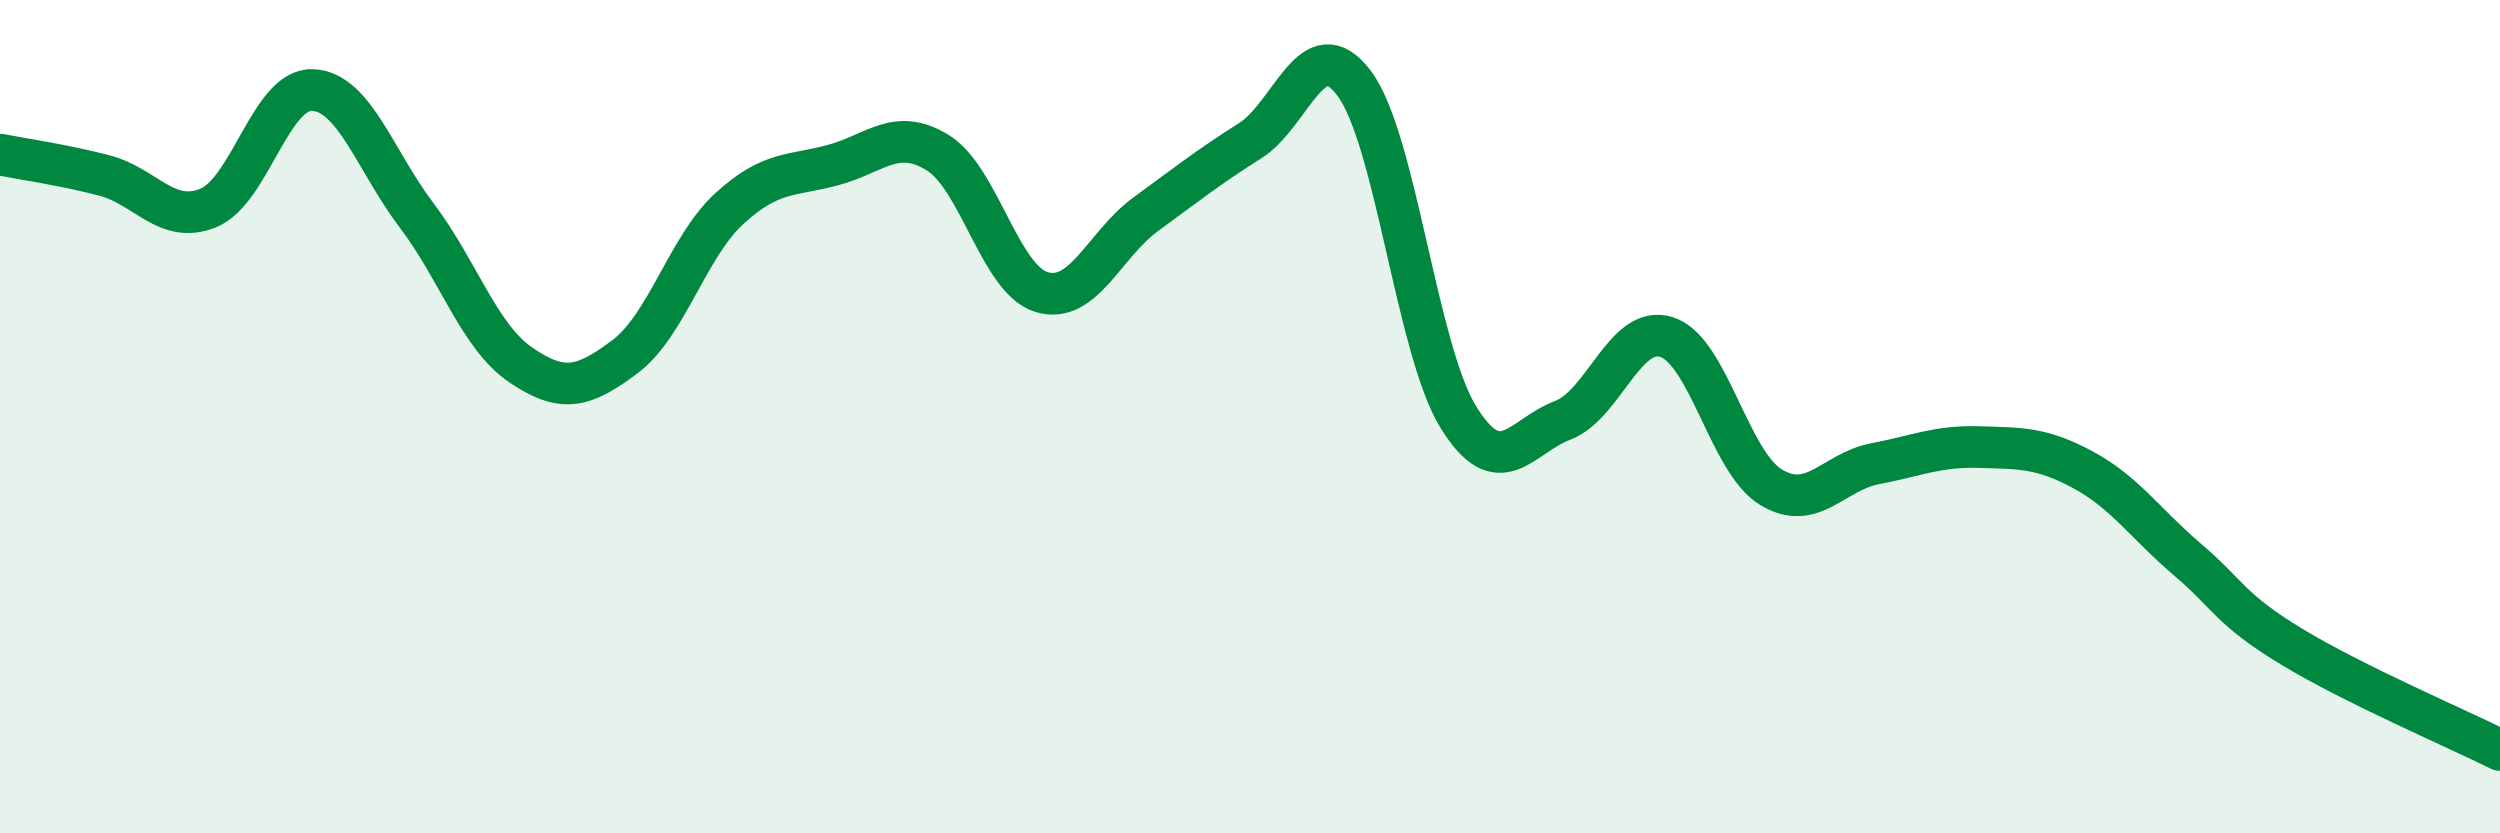
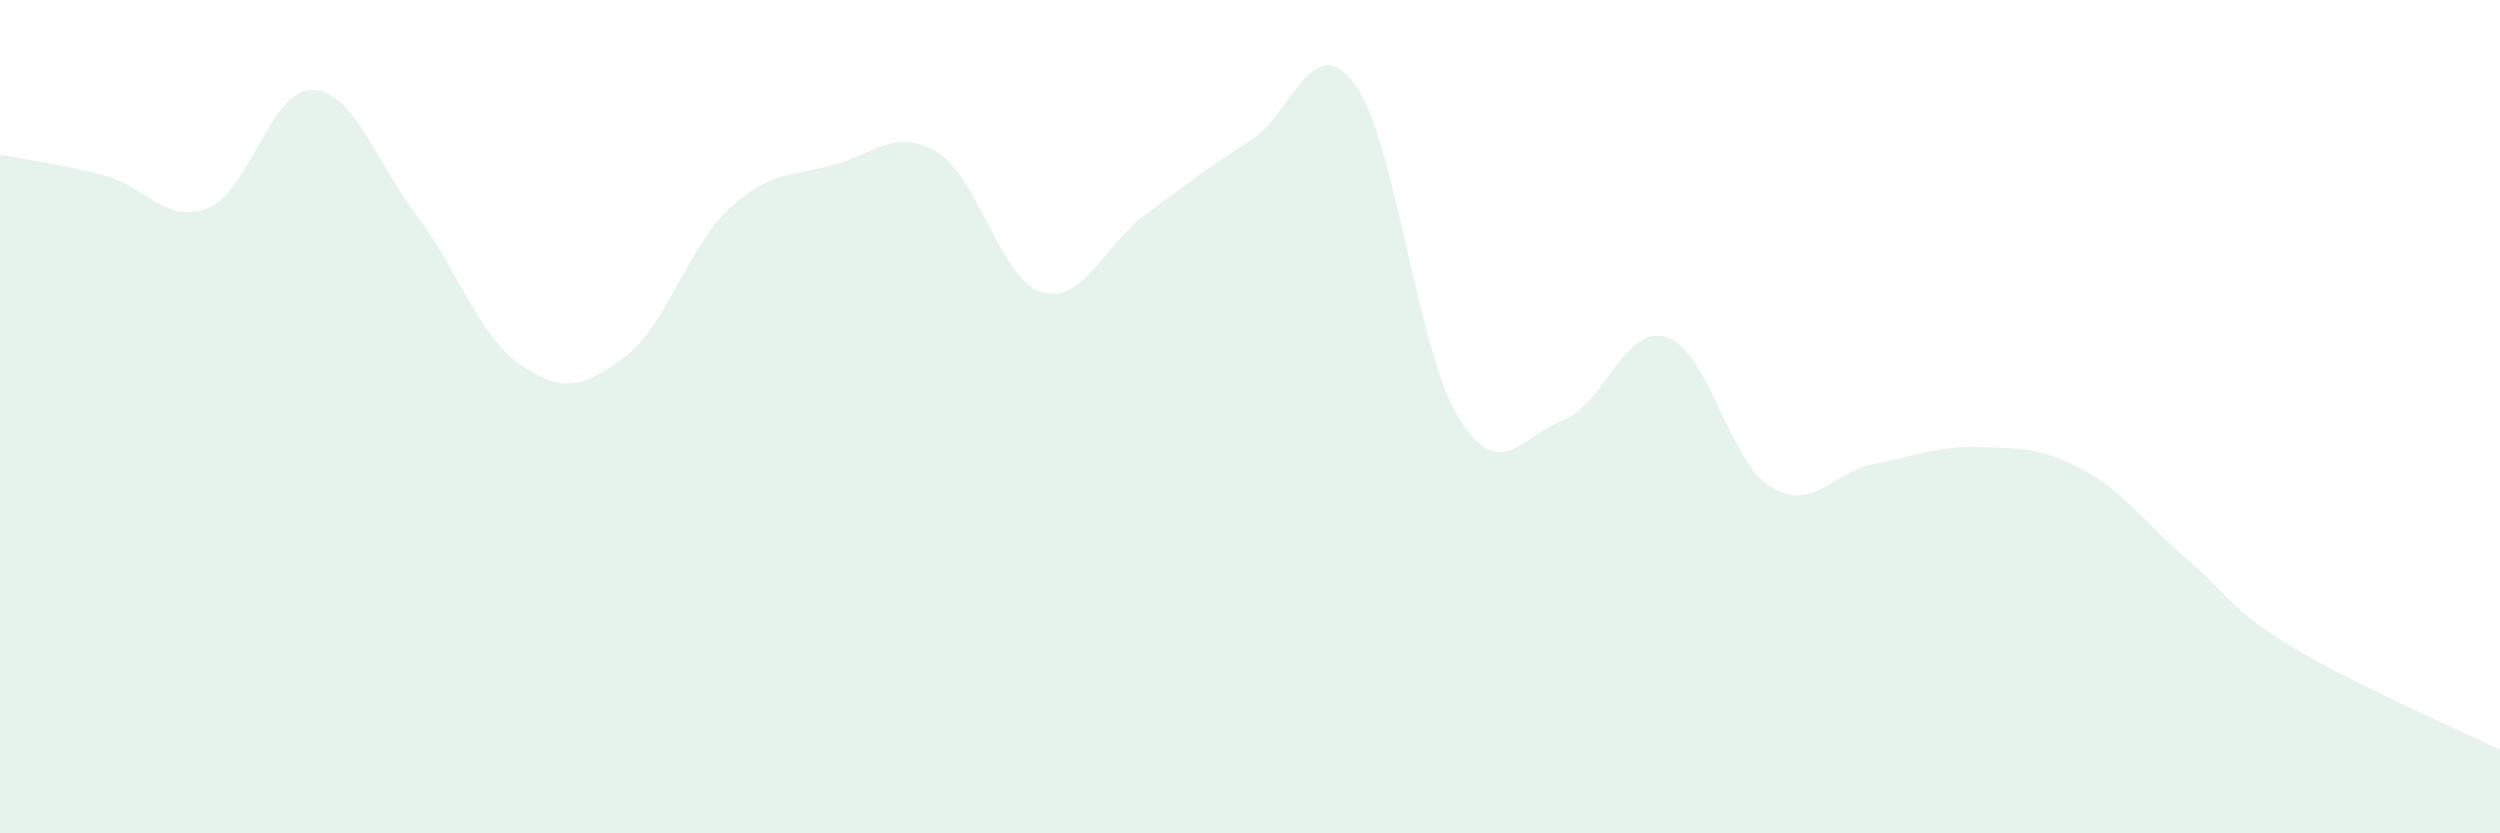
<svg xmlns="http://www.w3.org/2000/svg" width="60" height="20" viewBox="0 0 60 20">
  <path d="M 0,3.71 C 0.5,3.81 1.5,3.95 2.5,4.21 C 3.5,4.47 4,5.4 5,4.99 C 6,4.58 6.5,2.12 7.5,2.16 C 8.5,2.2 9,3.85 10,5.17 C 11,6.49 11.5,8.08 12.5,8.76 C 13.5,9.44 14,9.31 15,8.56 C 16,7.81 16.5,5.93 17.5,5.01 C 18.5,4.09 19,4.23 20,3.96 C 21,3.69 21.5,3.05 22.5,3.66 C 23.5,4.27 24,6.71 25,7.01 C 26,7.31 26.5,5.87 27.5,5.14 C 28.5,4.41 29,4.01 30,3.38 C 31,2.75 31.5,0.67 32.5,2 C 33.5,3.33 34,8.39 35,10.01 C 36,11.63 36.5,10.47 37.5,10.09 C 38.5,9.71 39,7.77 40,8.09 C 41,8.41 41.5,11.08 42.5,11.69 C 43.5,12.3 44,11.32 45,11.13 C 46,10.94 46.5,10.7 47.5,10.73 C 48.5,10.76 49,10.74 50,11.28 C 51,11.82 51.5,12.58 52.5,13.43 C 53.5,14.28 53.5,14.61 55,15.52 C 56.5,16.43 59,17.5 60,18L60 20L0 20Z" fill="#008740" opacity="0.1" stroke-linecap="round" stroke-linejoin="round" />
-   <path d="M 0,3.71 C 0.5,3.81 1.5,3.95 2.5,4.21 C 3.5,4.47 4,5.4 5,4.99 C 6,4.58 6.5,2.12 7.5,2.16 C 8.5,2.2 9,3.85 10,5.17 C 11,6.49 11.5,8.08 12.5,8.76 C 13.5,9.44 14,9.31 15,8.56 C 16,7.81 16.5,5.93 17.5,5.01 C 18.5,4.09 19,4.23 20,3.96 C 21,3.69 21.5,3.05 22.5,3.66 C 23.5,4.27 24,6.71 25,7.01 C 26,7.31 26.5,5.87 27.5,5.14 C 28.5,4.41 29,4.01 30,3.38 C 31,2.75 31.5,0.67 32.5,2 C 33.5,3.33 34,8.39 35,10.01 C 36,11.63 36.5,10.47 37.5,10.09 C 38.5,9.71 39,7.77 40,8.09 C 41,8.41 41.5,11.08 42.5,11.69 C 43.5,12.3 44,11.32 45,11.13 C 46,10.94 46.5,10.7 47.5,10.73 C 48.5,10.76 49,10.74 50,11.28 C 51,11.82 51.5,12.58 52.5,13.43 C 53.5,14.28 53.5,14.61 55,15.52 C 56.5,16.43 59,17.5 60,18" stroke="#008740" stroke-width="1" fill="none" stroke-linecap="round" stroke-linejoin="round" />
</svg>